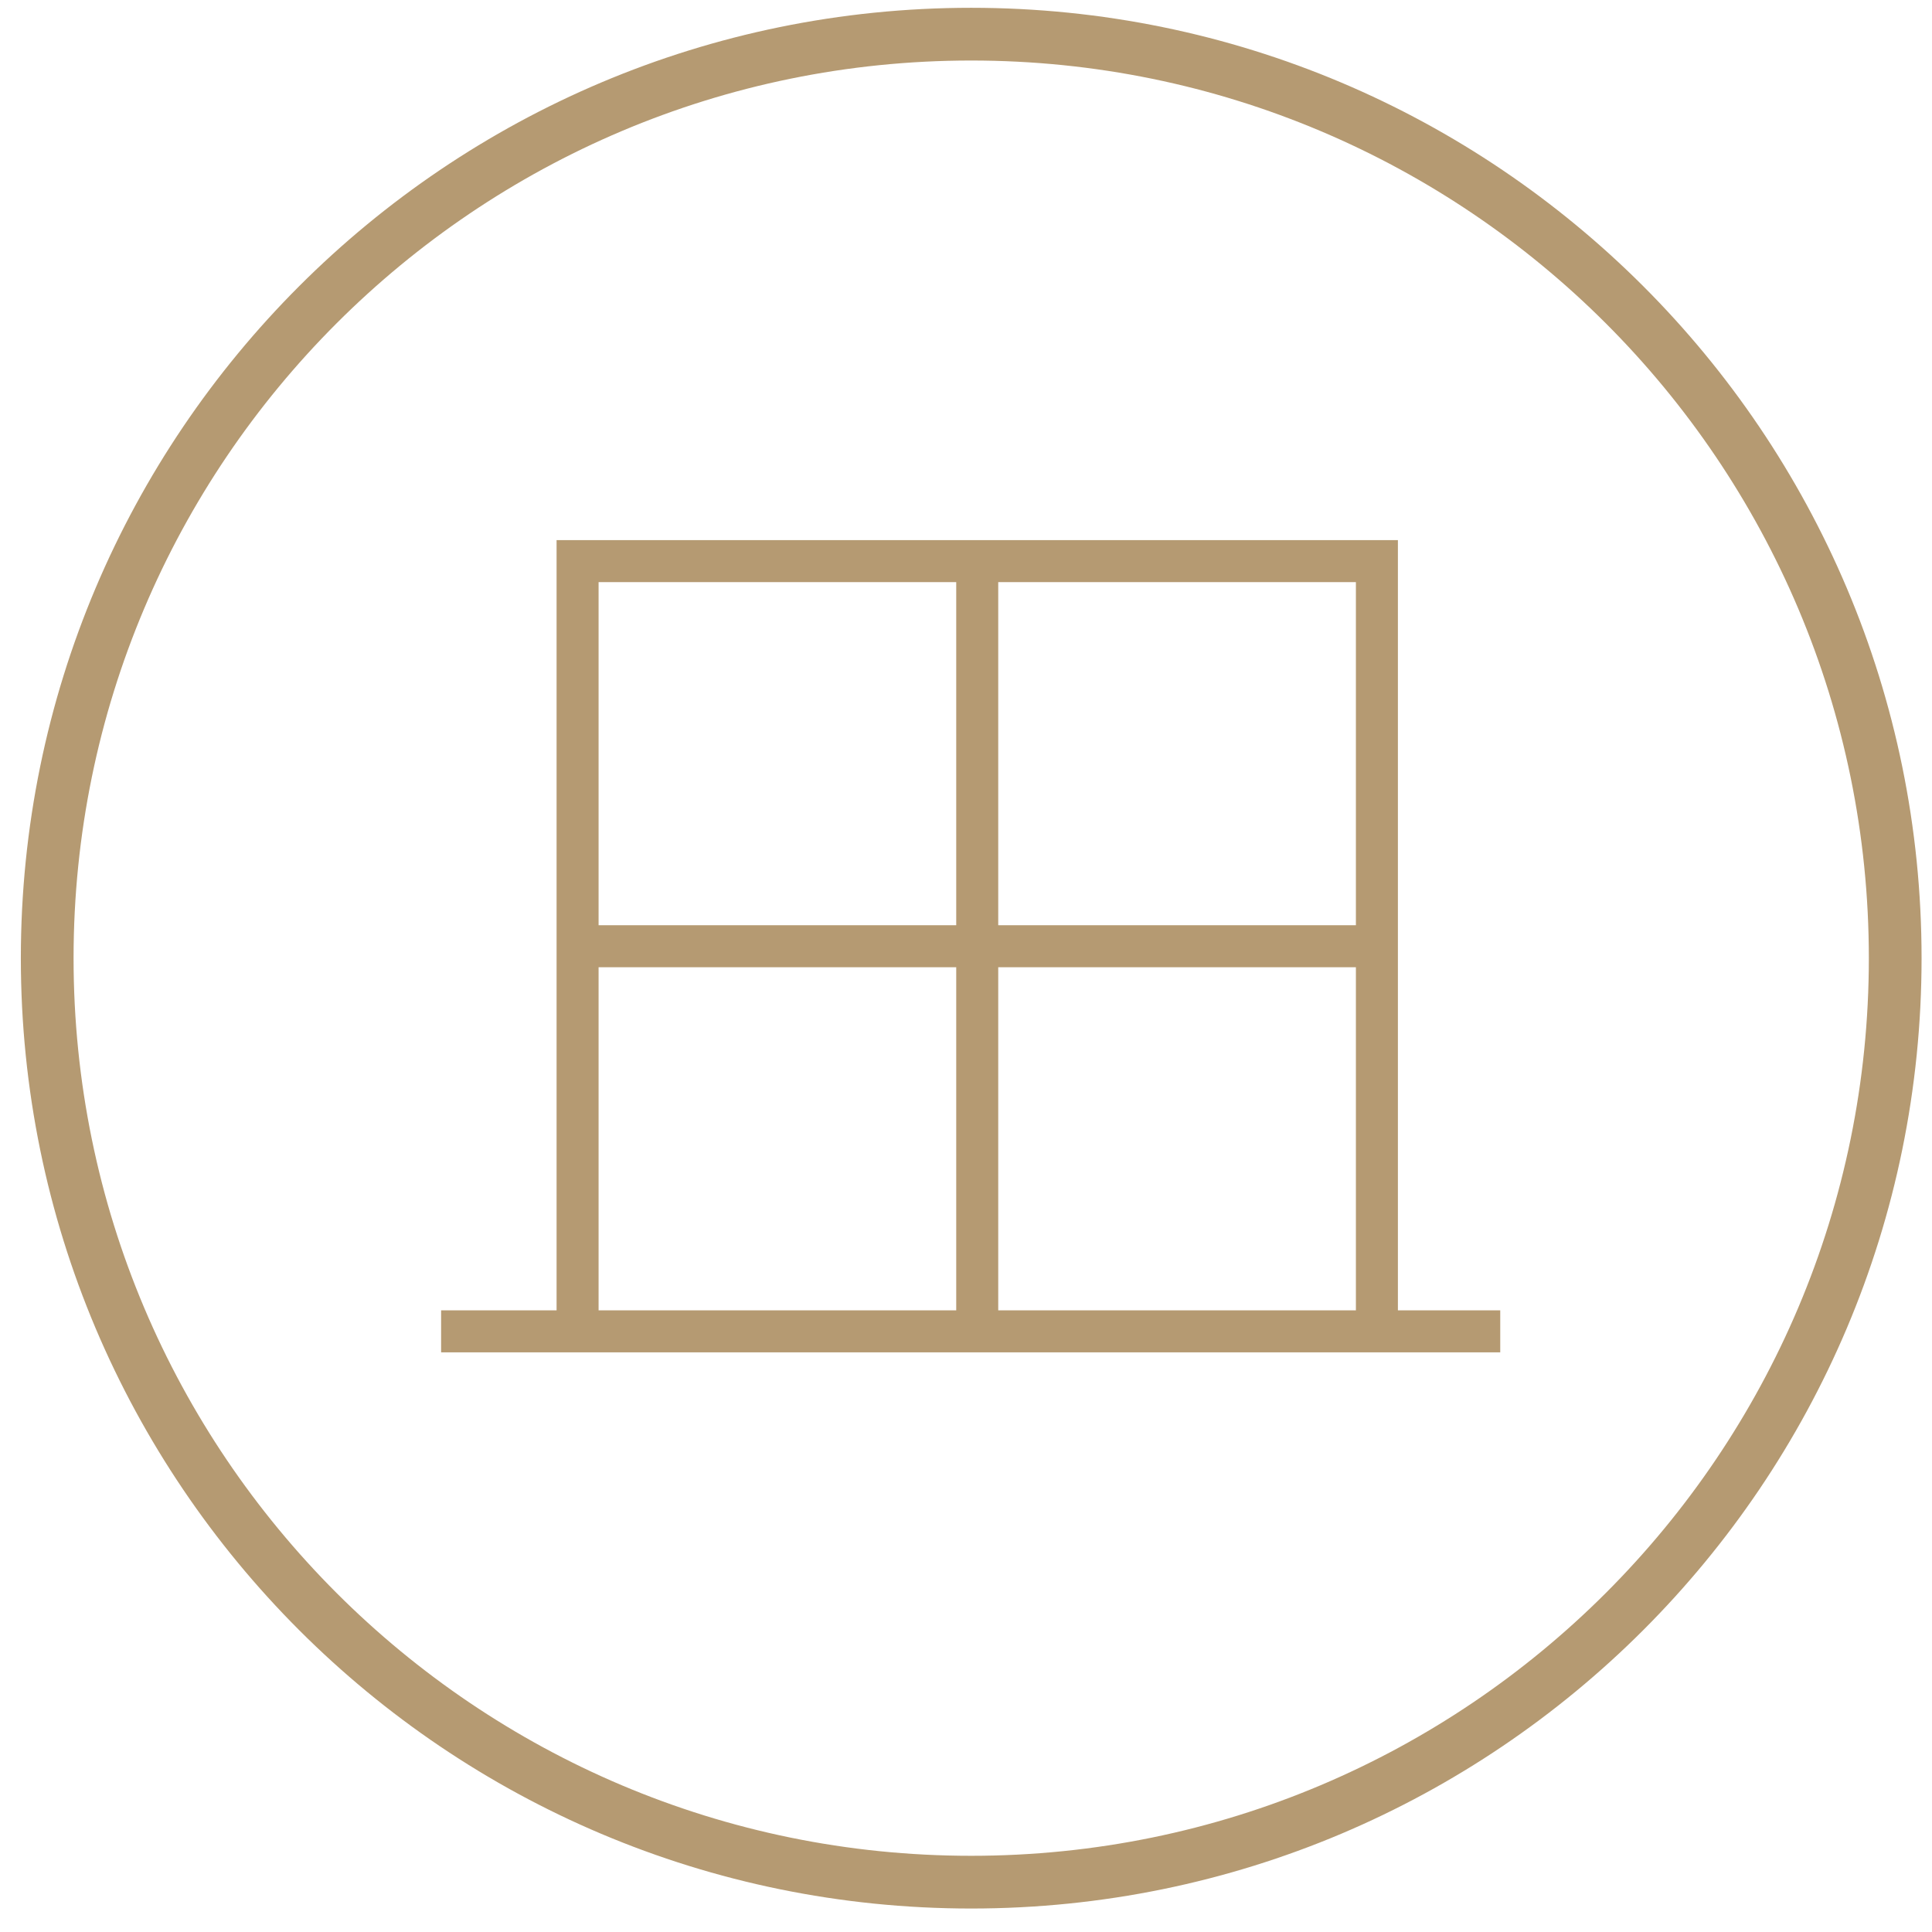
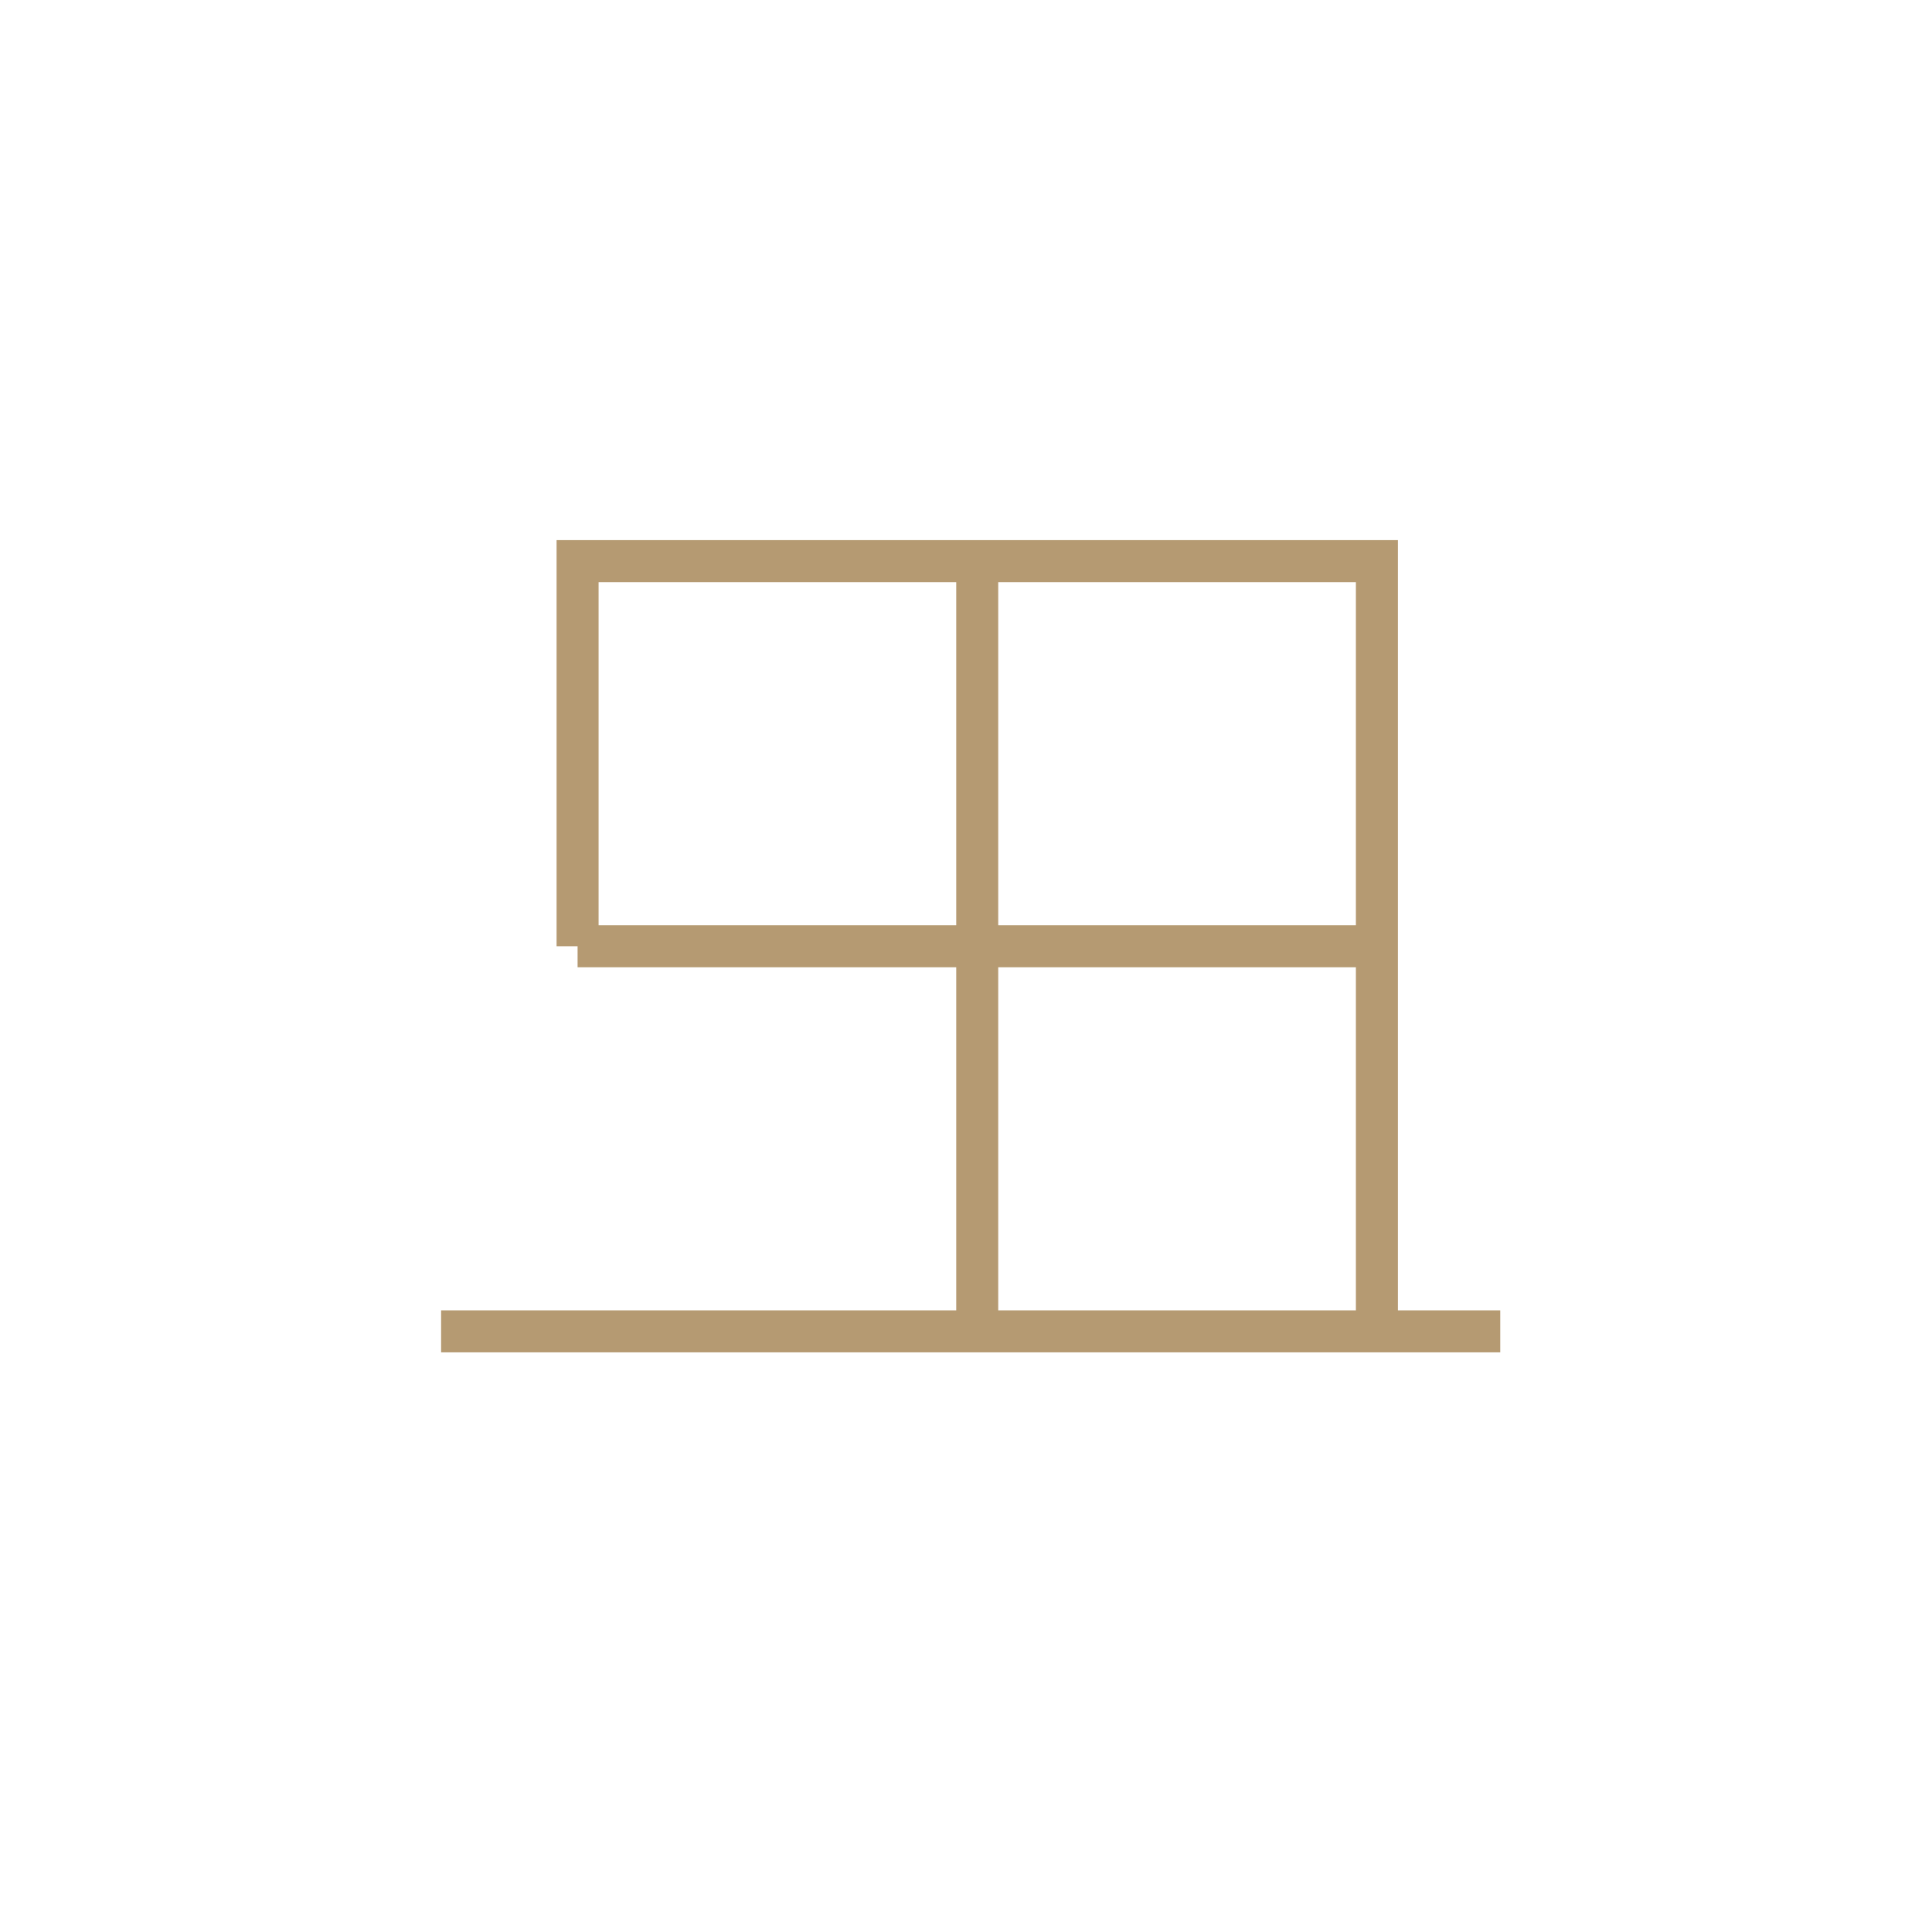
<svg xmlns="http://www.w3.org/2000/svg" width="69" height="69" viewBox="0 0 69 69" fill="none">
-   <path d="M34.685 67.22C52.911 67.22 67.686 52.445 67.686 34.22C67.686 15.994 52.911 1.22 34.685 1.22C16.46 1.22 1.686 15.994 1.686 34.22C1.686 52.445 16.46 67.22 34.685 67.22Z" stroke="#B59A72" stroke-width="1.883" />
-   <path d="M34.901 20.04H20.628V33.794M34.901 20.04H49.175V33.794M34.901 20.04V47.548M34.901 47.548H49.175V33.794M34.901 47.548H20.628V33.794M49.175 33.794H20.628M15.754 47.548H53.58" stroke="#B59A72" stroke-width="1.5" />
+   <path d="M34.901 20.04H20.628V33.794M34.901 20.04H49.175V33.794M34.901 20.04V47.548M34.901 47.548H49.175V33.794M34.901 47.548H20.628M49.175 33.794H20.628M15.754 47.548H53.58" stroke="#B59A72" stroke-width="1.5" />
</svg>